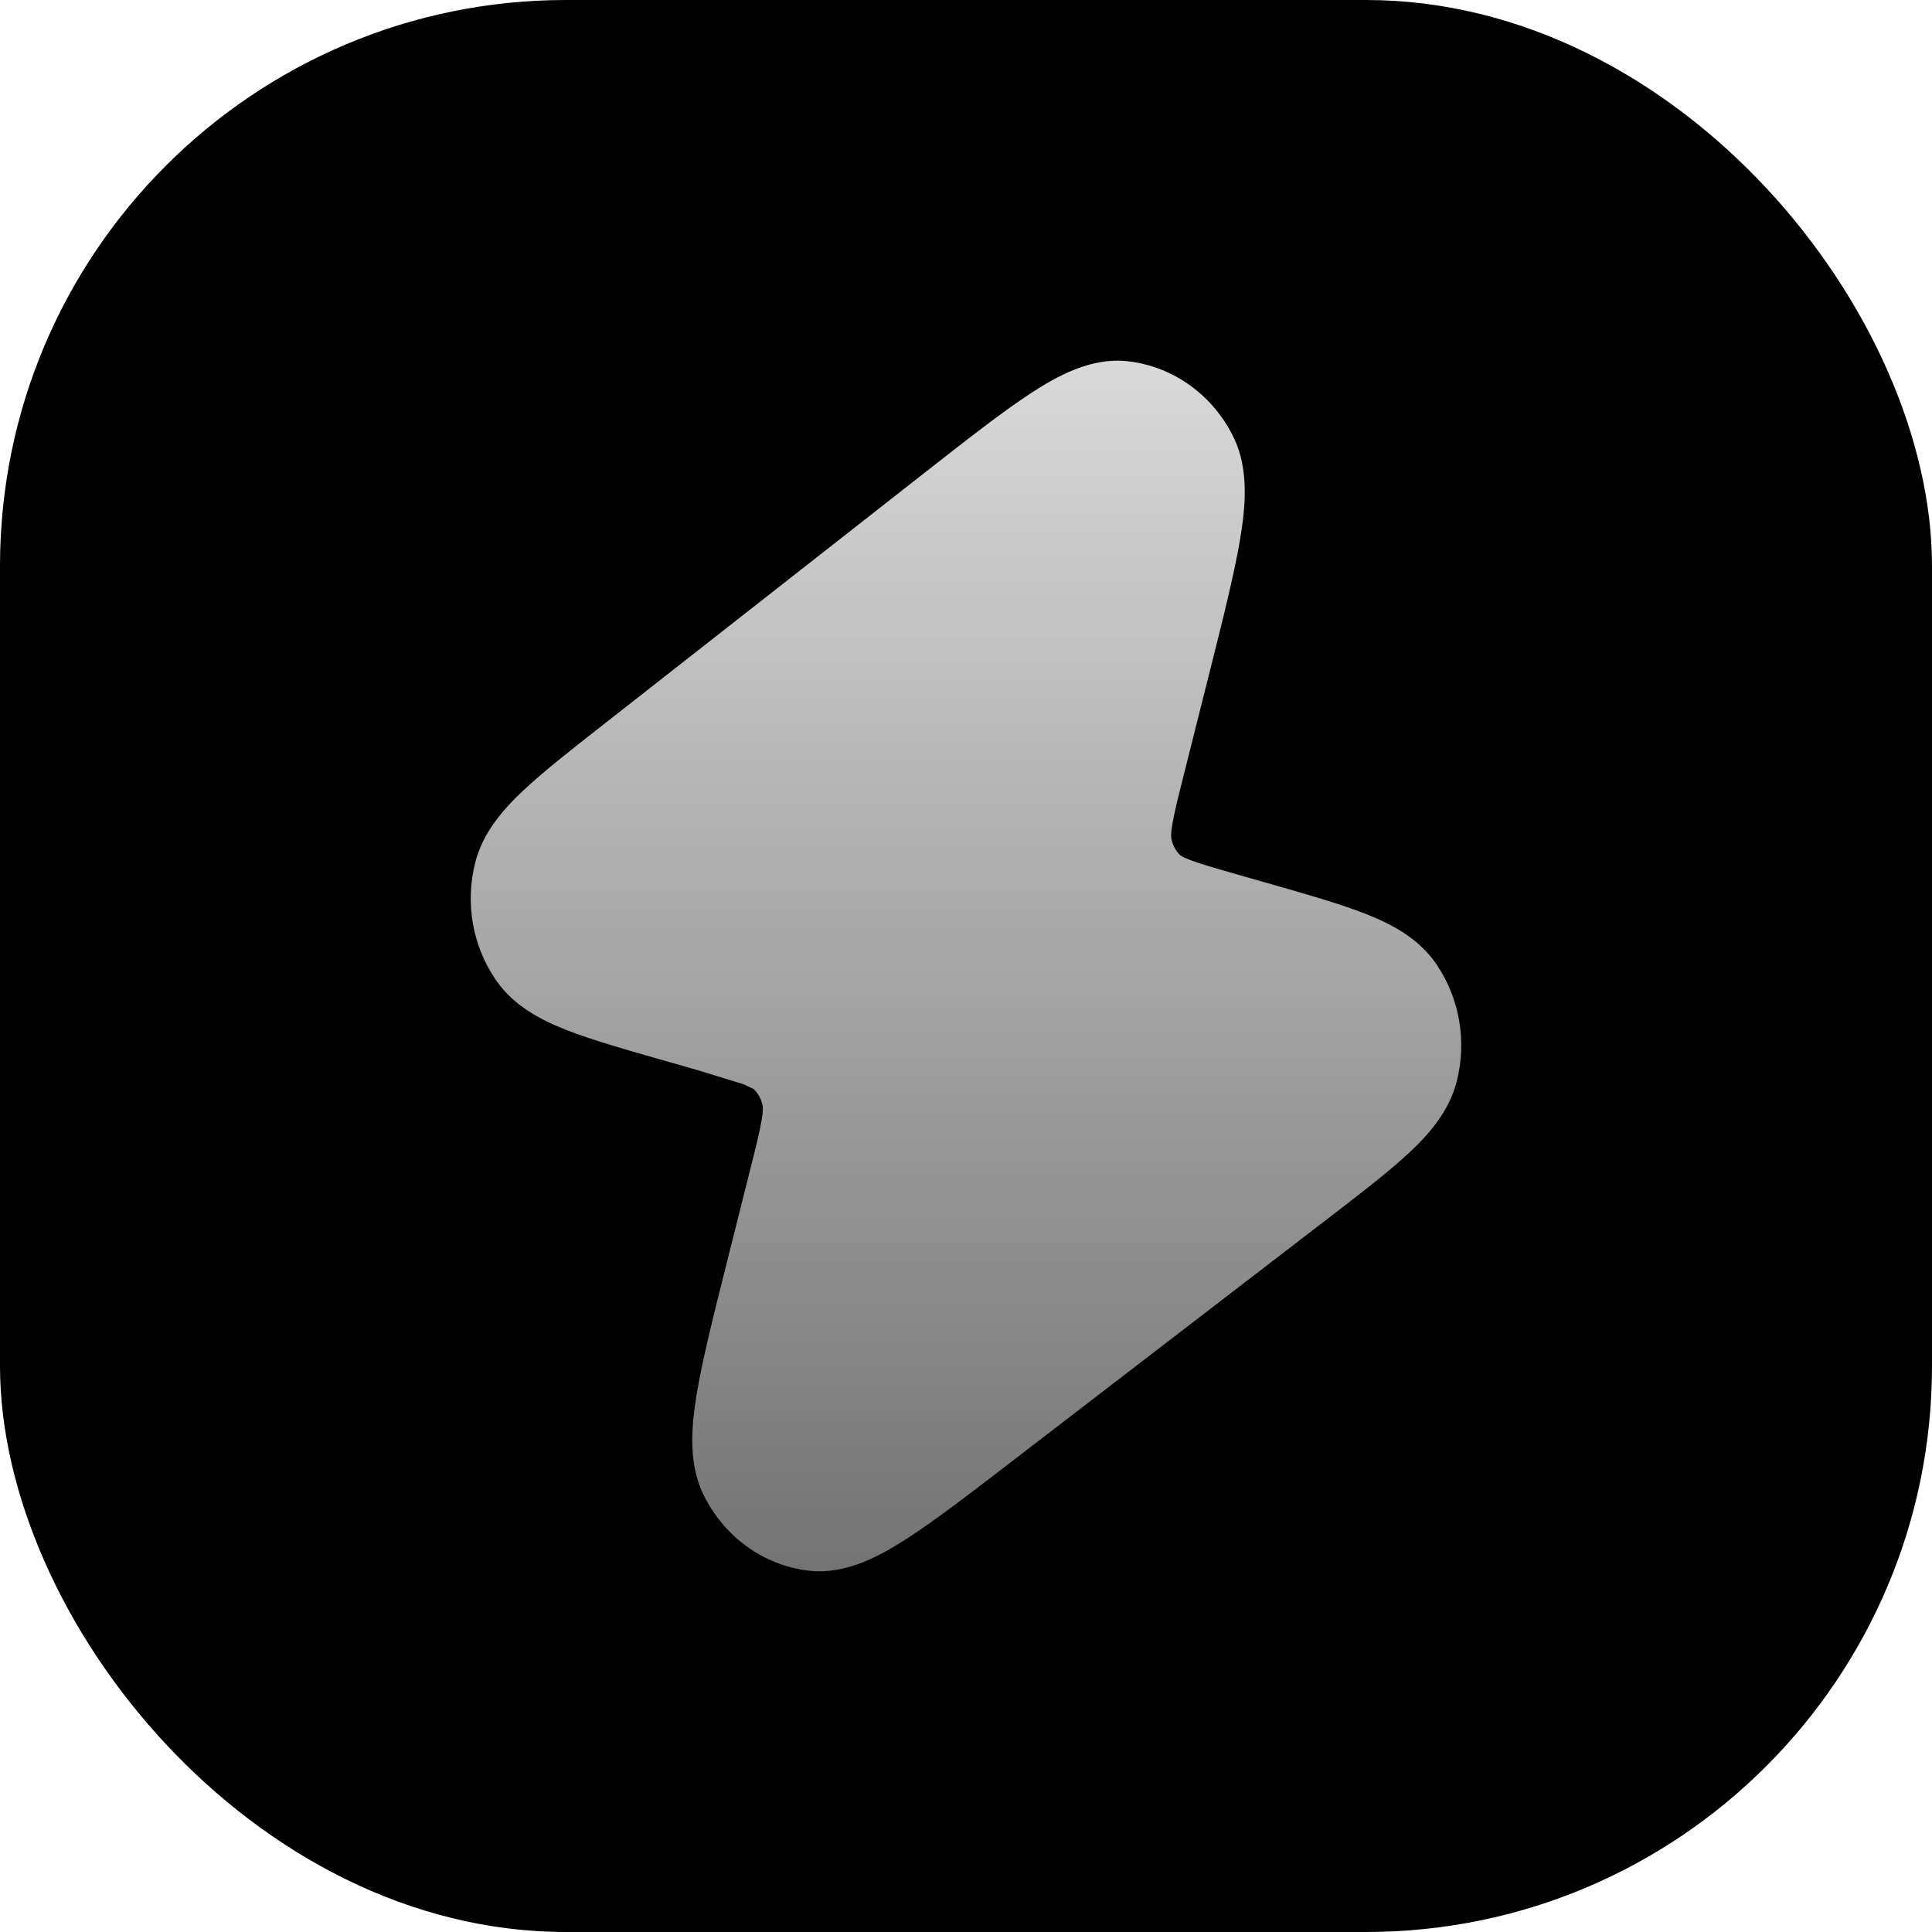
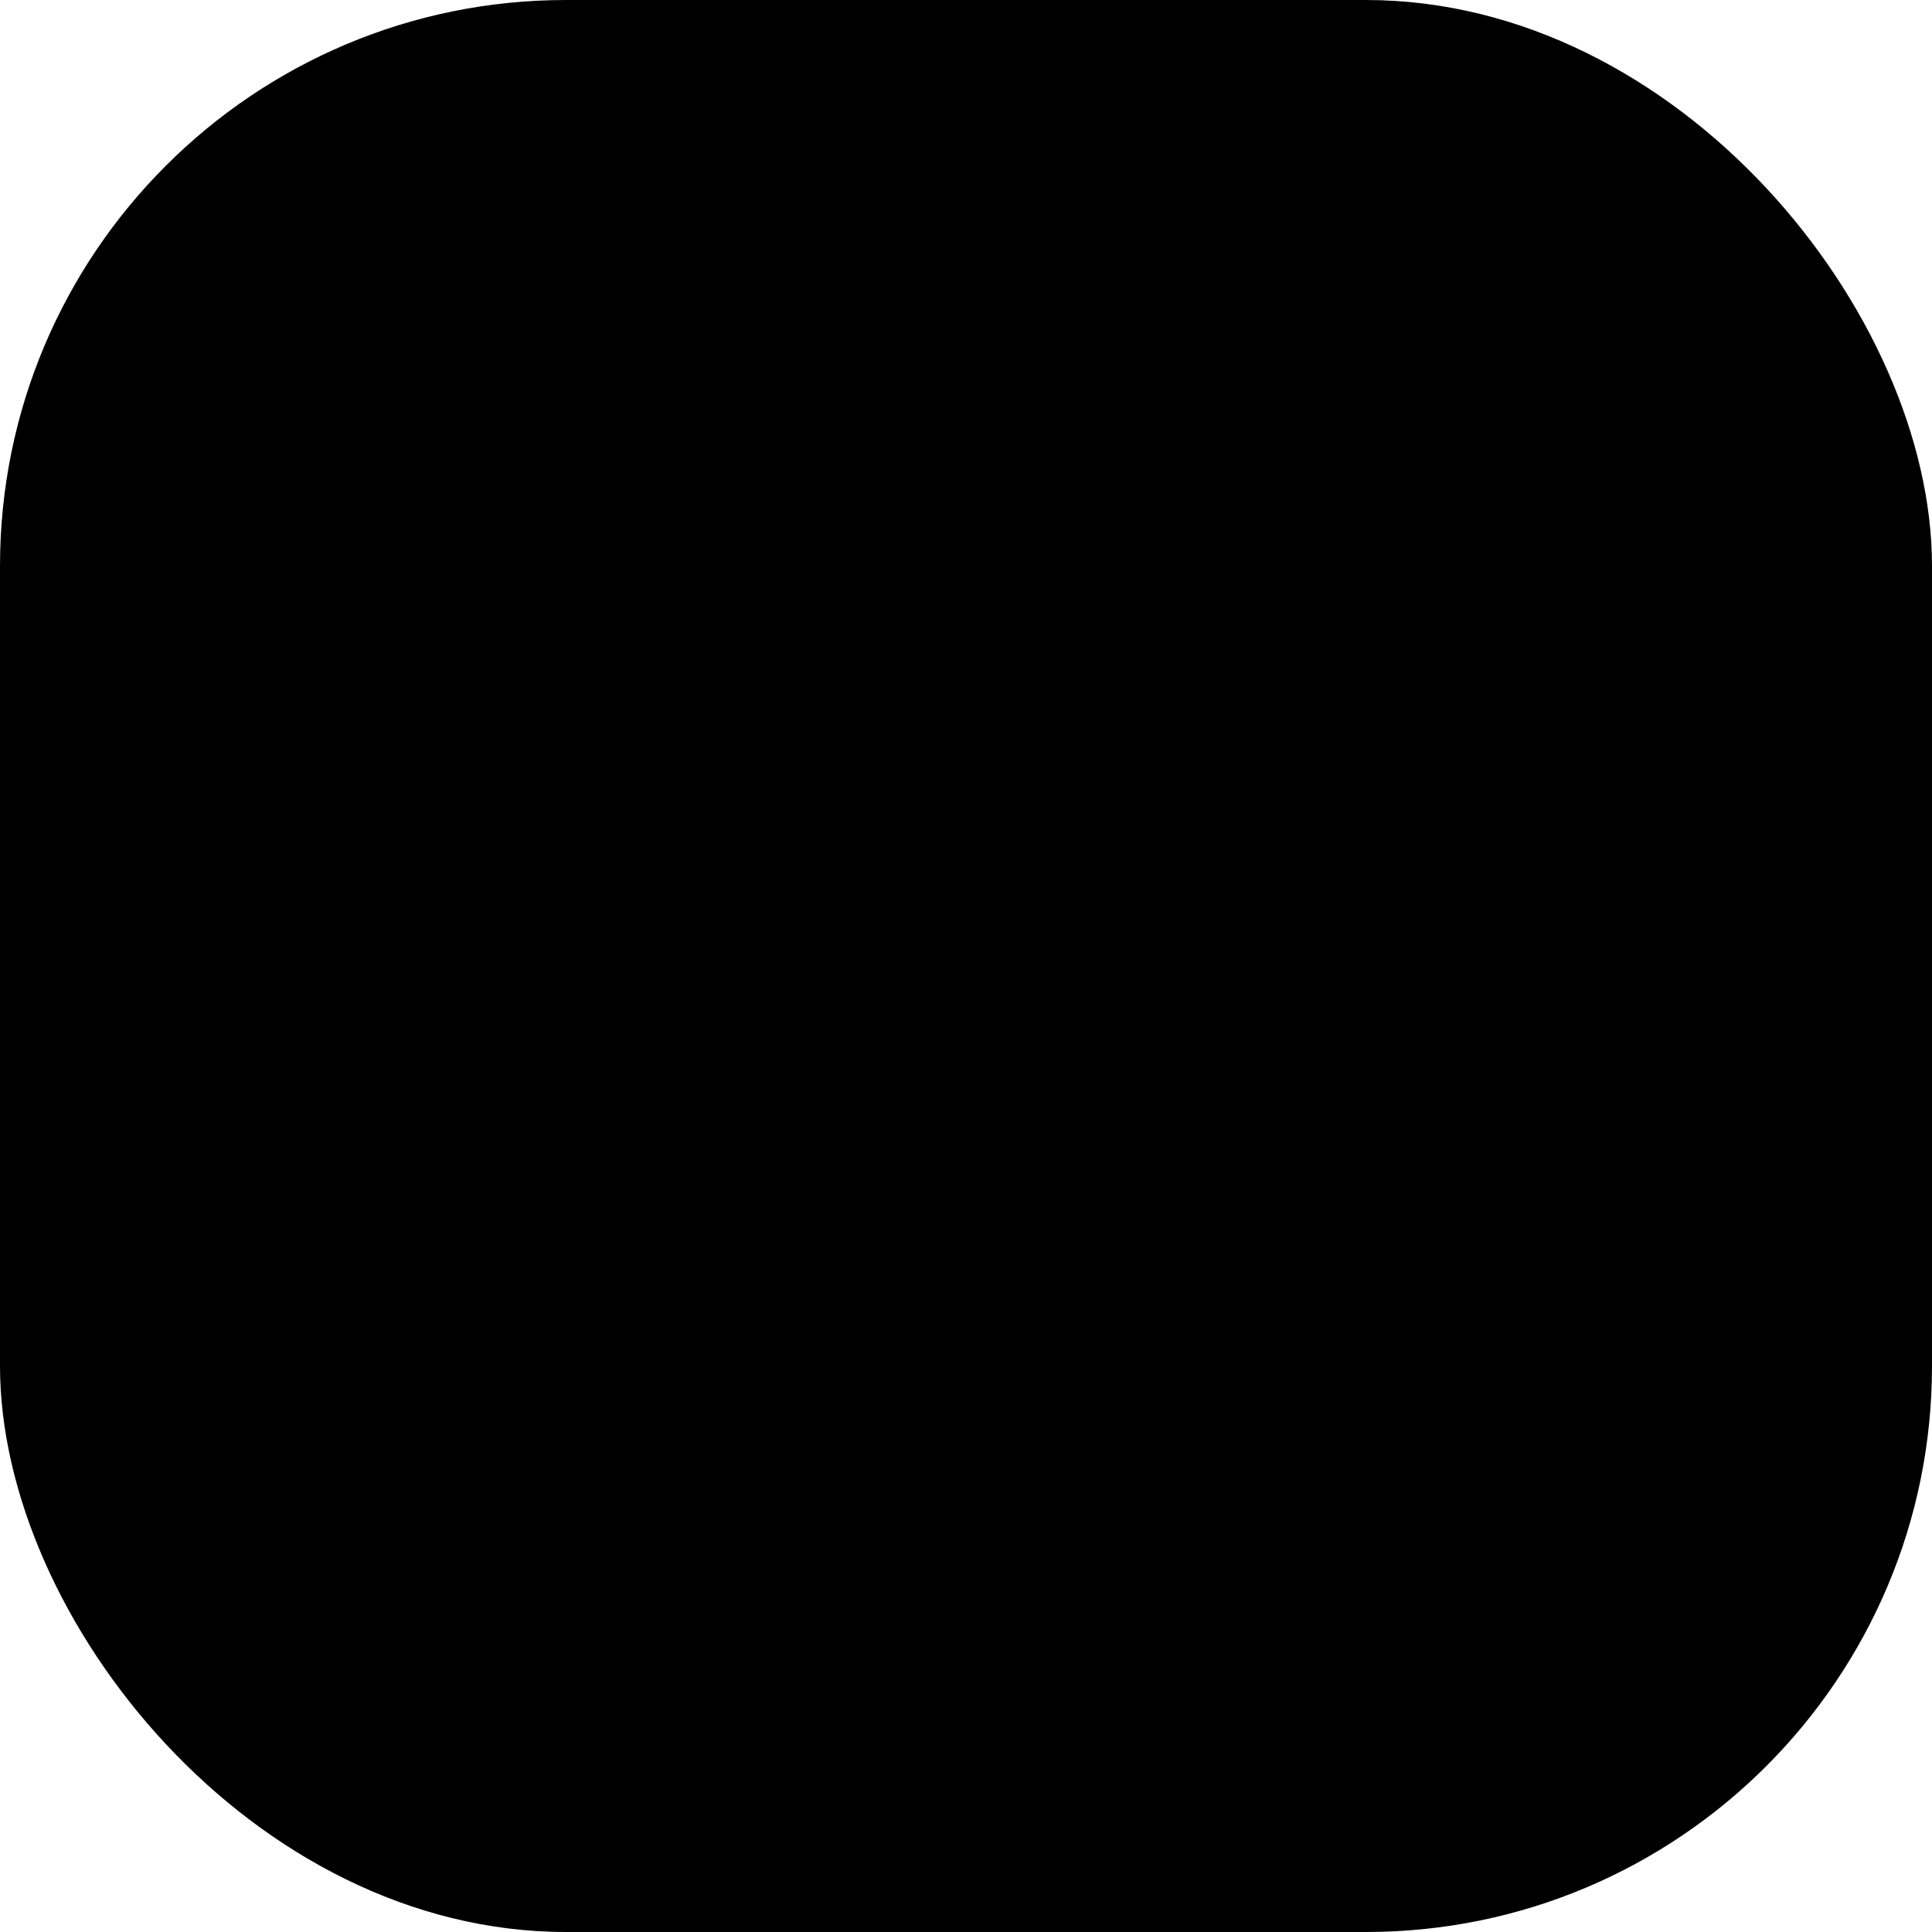
<svg xmlns="http://www.w3.org/2000/svg" width="1024" height="1024" viewBox="0 0 1024 1024" fill="none">
  <rect width="1024" height="1024" rx="300" fill="black" />
-   <path d="M546.3 208.457C560.096 199.45 578.162 189.258 597.747 191.474C622.422 194.266 643.209 209.939 653.858 231.829C662.095 248.762 660.14 268.775 657.259 285.927C654.173 304.289 648.185 328.103 640.791 357.502L627.599 409.975C624.414 422.634 622.451 430.529 621.413 436.6C620.427 442.357 620.745 444.078 620.812 444.425C621.547 448.103 623.303 451.152 625.505 453.265C625.505 453.265 626.277 454.094 630.913 455.861C636.148 457.855 643.332 459.933 655.284 463.345L671.571 467.995C692.425 473.949 710.08 478.99 723.514 484.253C736.878 489.486 751.59 496.903 761.162 510.818C773.713 529.065 777.568 552.063 772.035 573.404C767.859 589.507 756.936 601.672 746.249 611.566C735.504 621.511 720.731 632.863 703.17 646.356L536.034 774.782C513.289 792.262 494.662 806.574 479.68 816.138C465.903 824.934 447.909 834.819 428.458 832.48C403.907 829.525 383.29 813.825 372.744 791.994C364.603 775.144 366.513 755.325 369.365 738.315C372.41 720.15 378.325 696.63 385.618 667.63L397.449 620.578C400.632 607.92 402.596 600.024 403.635 593.952C404.619 588.194 404.303 586.474 404.234 586.126C403.5 582.449 401.744 579.401 399.543 577.286L394.134 574.69L369.762 567.206L351.803 562.079C331.178 556.19 313.692 551.199 300.372 545.979C287.097 540.778 272.506 533.411 262.954 519.606C250.406 501.47 246.469 478.6 251.844 457.318C255.891 441.29 266.603 429.114 277.127 419.182C287.689 409.214 302.216 397.826 319.467 384.304L489.618 250.92C512.521 232.965 531.248 218.284 546.3 208.457Z" fill="url(#paint0_linear_830_23)" />
  <defs>
    <linearGradient id="paint0_linear_830_23" x1="512" y1="191.167" x2="512" y2="832.828" gradientUnits="userSpaceOnUse">
      <stop stop-color="#D9D9D9" />
      <stop offset="1" stop-color="#737373" />
    </linearGradient>
  </defs>
</svg>